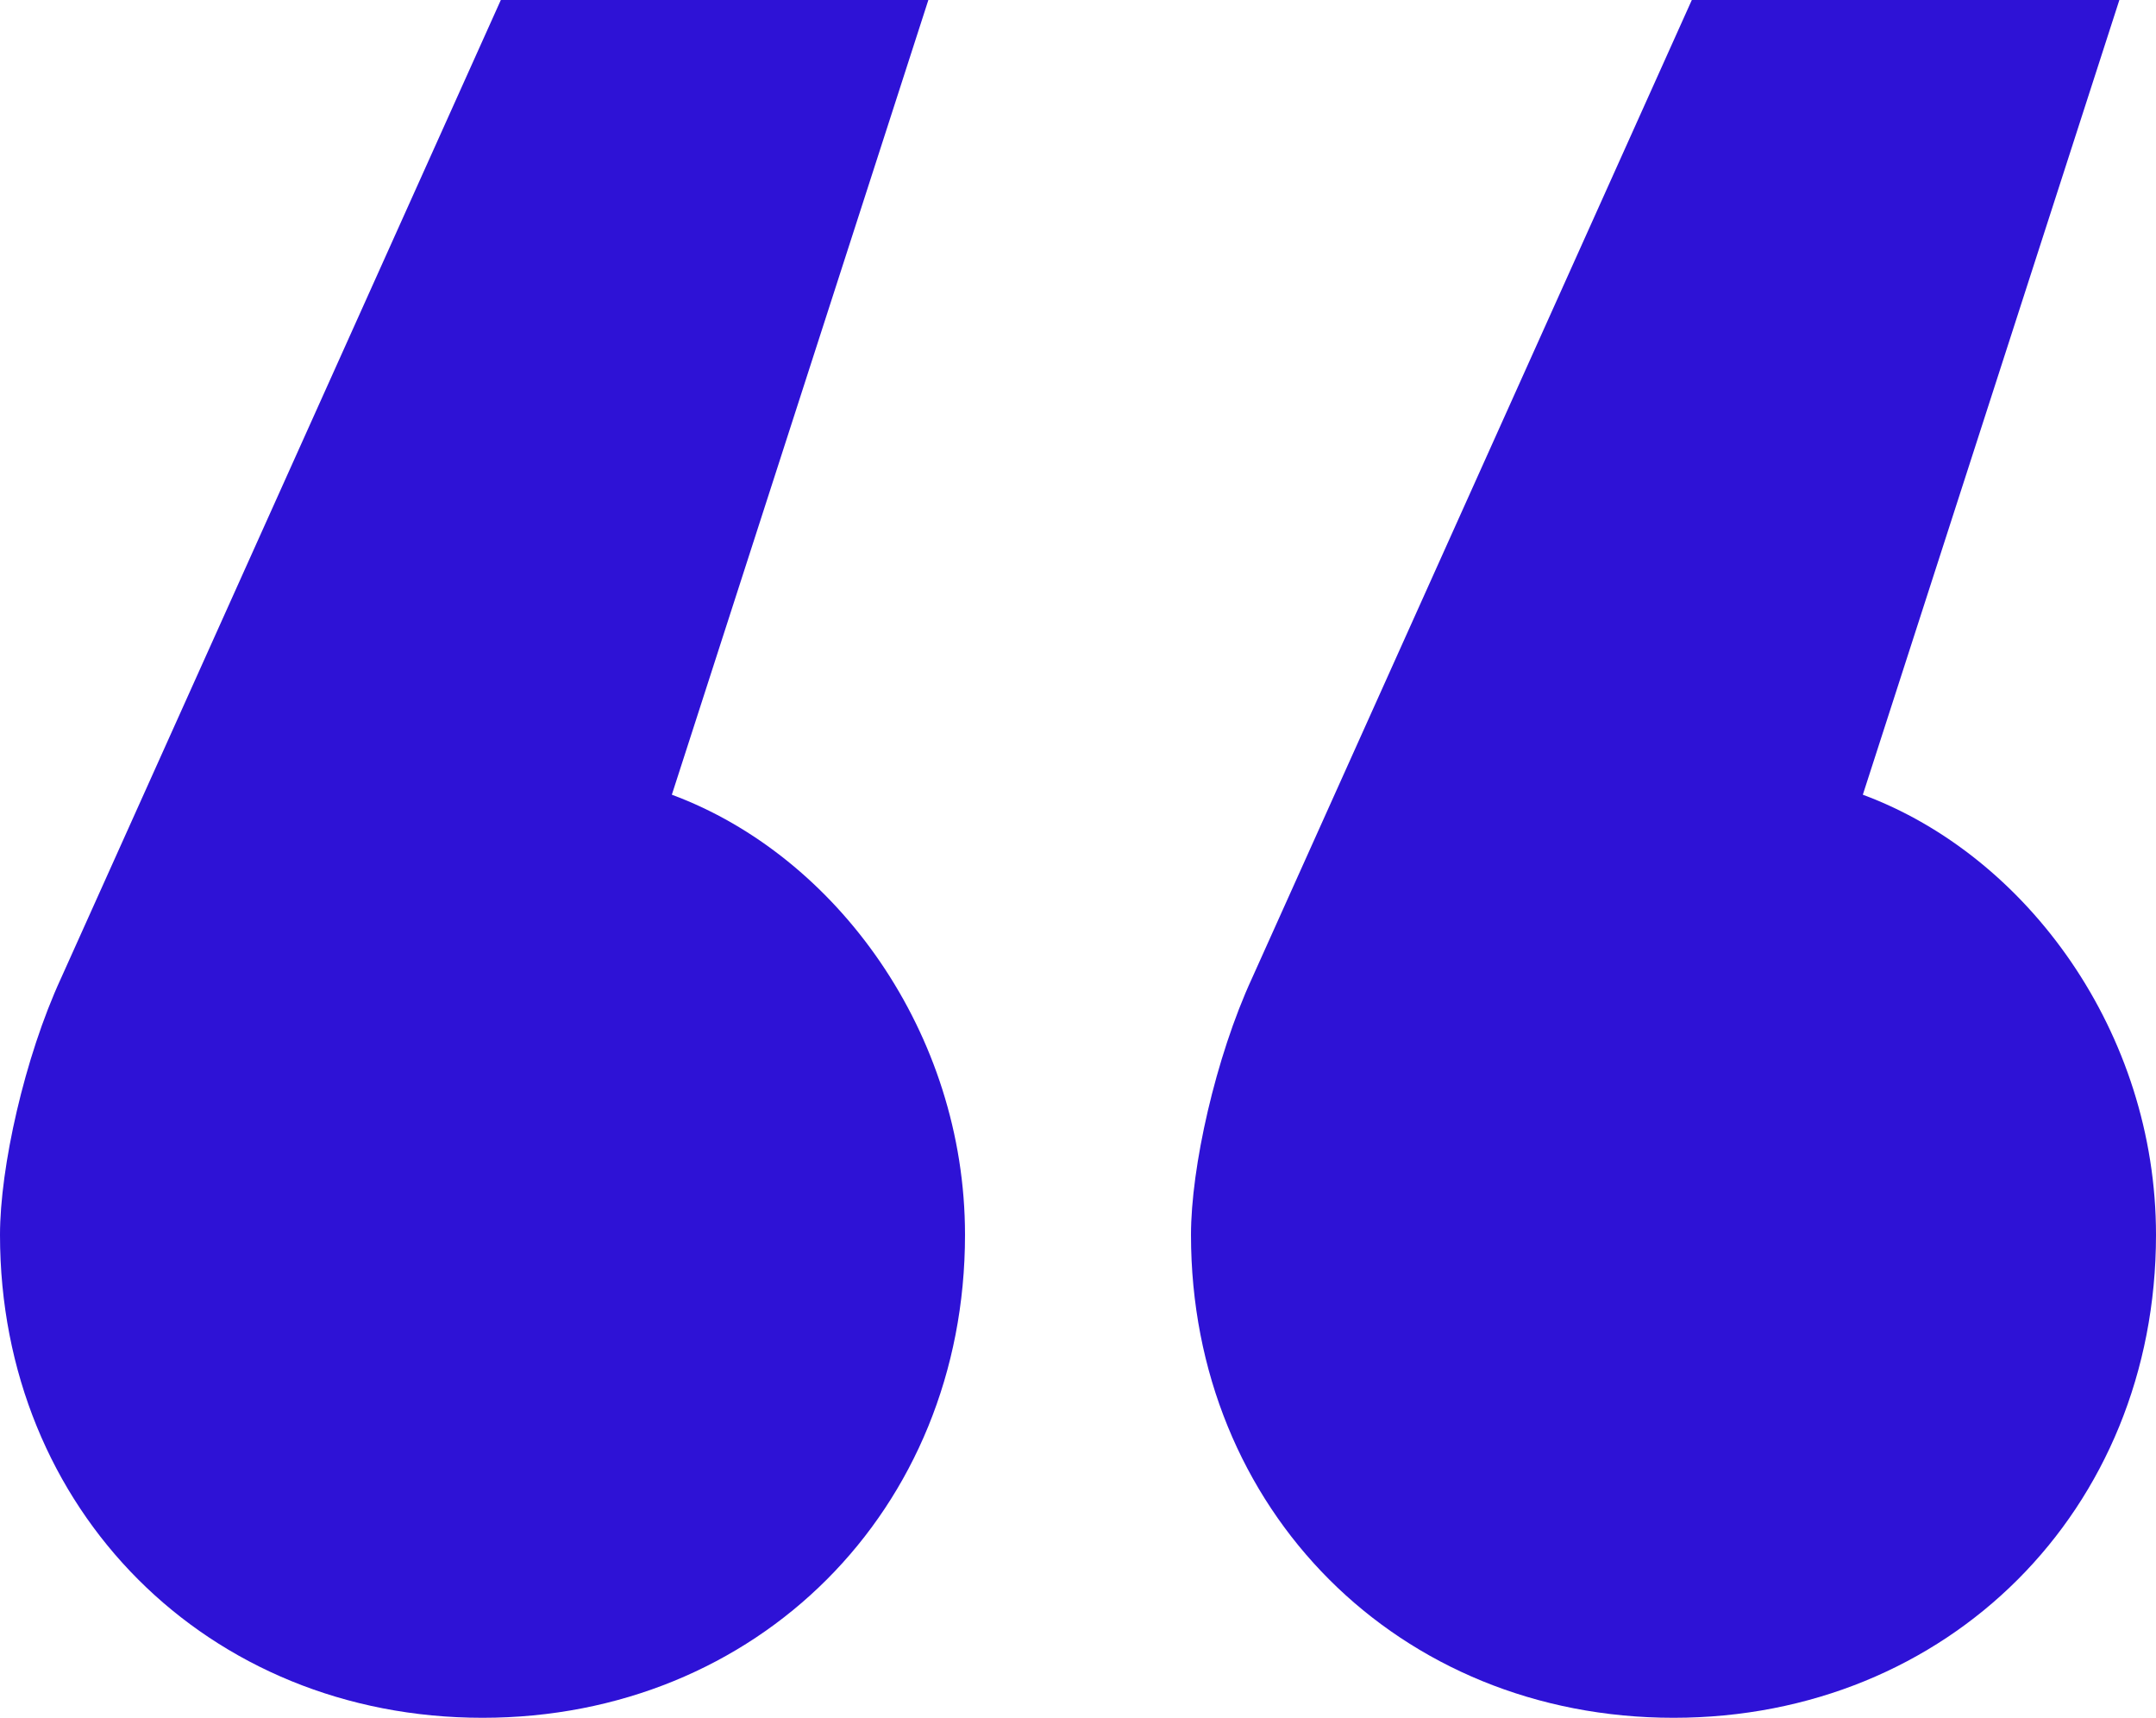
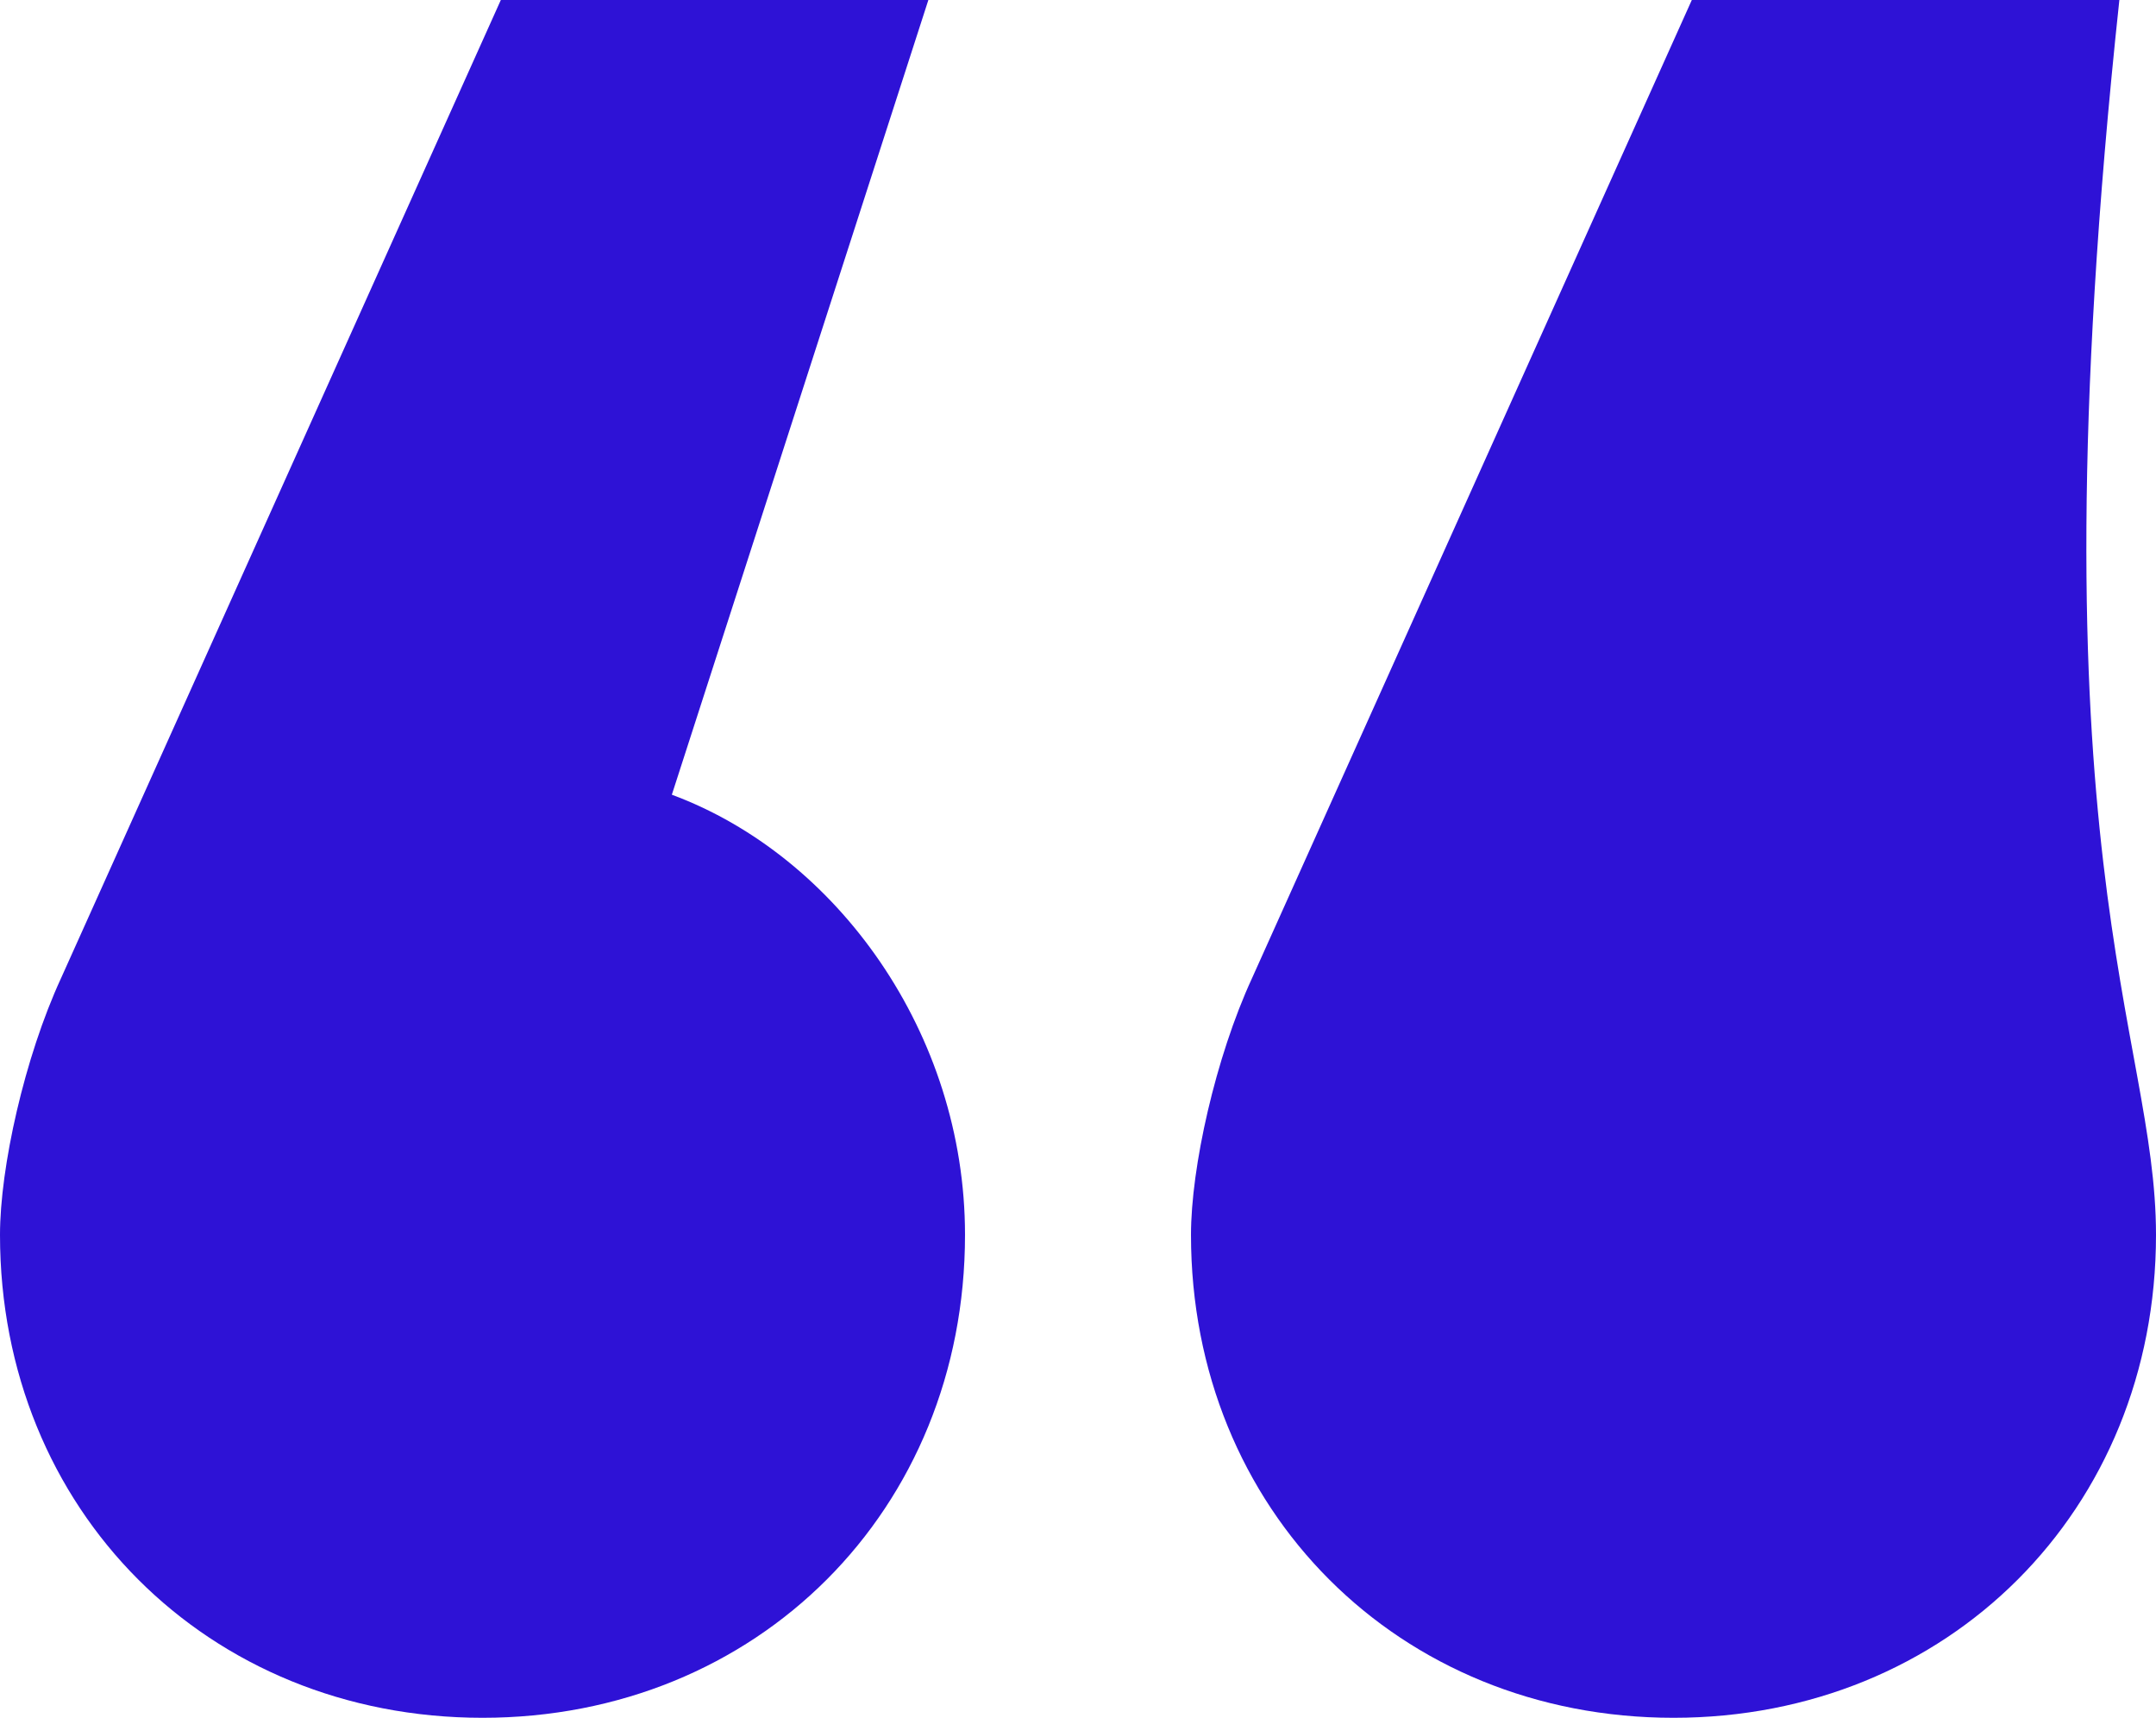
<svg xmlns="http://www.w3.org/2000/svg" width="182" height="145" viewBox="0 0 182 145" fill="none">
-   <path d="M78.368 0L56.714 67.082C70.635 72.242 81.462 87.206 81.462 104.235C81.462 127.456 63.932 145 40.731 145C17.53 145 0 127.456 0 104.235C0 98.559 2.062 89.27 5.156 82.562L42.278 0H78.368ZM178.907 0L157.252 67.082C171.173 72.242 182 87.206 182 104.235C182 127.456 164.47 145 141.269 145C118.068 145 100.538 127.456 100.538 104.235C100.538 98.559 102.601 89.27 105.694 82.562L142.816 0H178.907Z" fill="#2E12D6" />
+   <path d="M78.368 0L56.714 67.082C70.635 72.242 81.462 87.206 81.462 104.235C81.462 127.456 63.932 145 40.731 145C17.53 145 0 127.456 0 104.235C0 98.559 2.062 89.27 5.156 82.562L42.278 0H78.368ZM178.907 0C171.173 72.242 182 87.206 182 104.235C182 127.456 164.47 145 141.269 145C118.068 145 100.538 127.456 100.538 104.235C100.538 98.559 102.601 89.27 105.694 82.562L142.816 0H178.907Z" fill="#2E12D6" />
</svg>